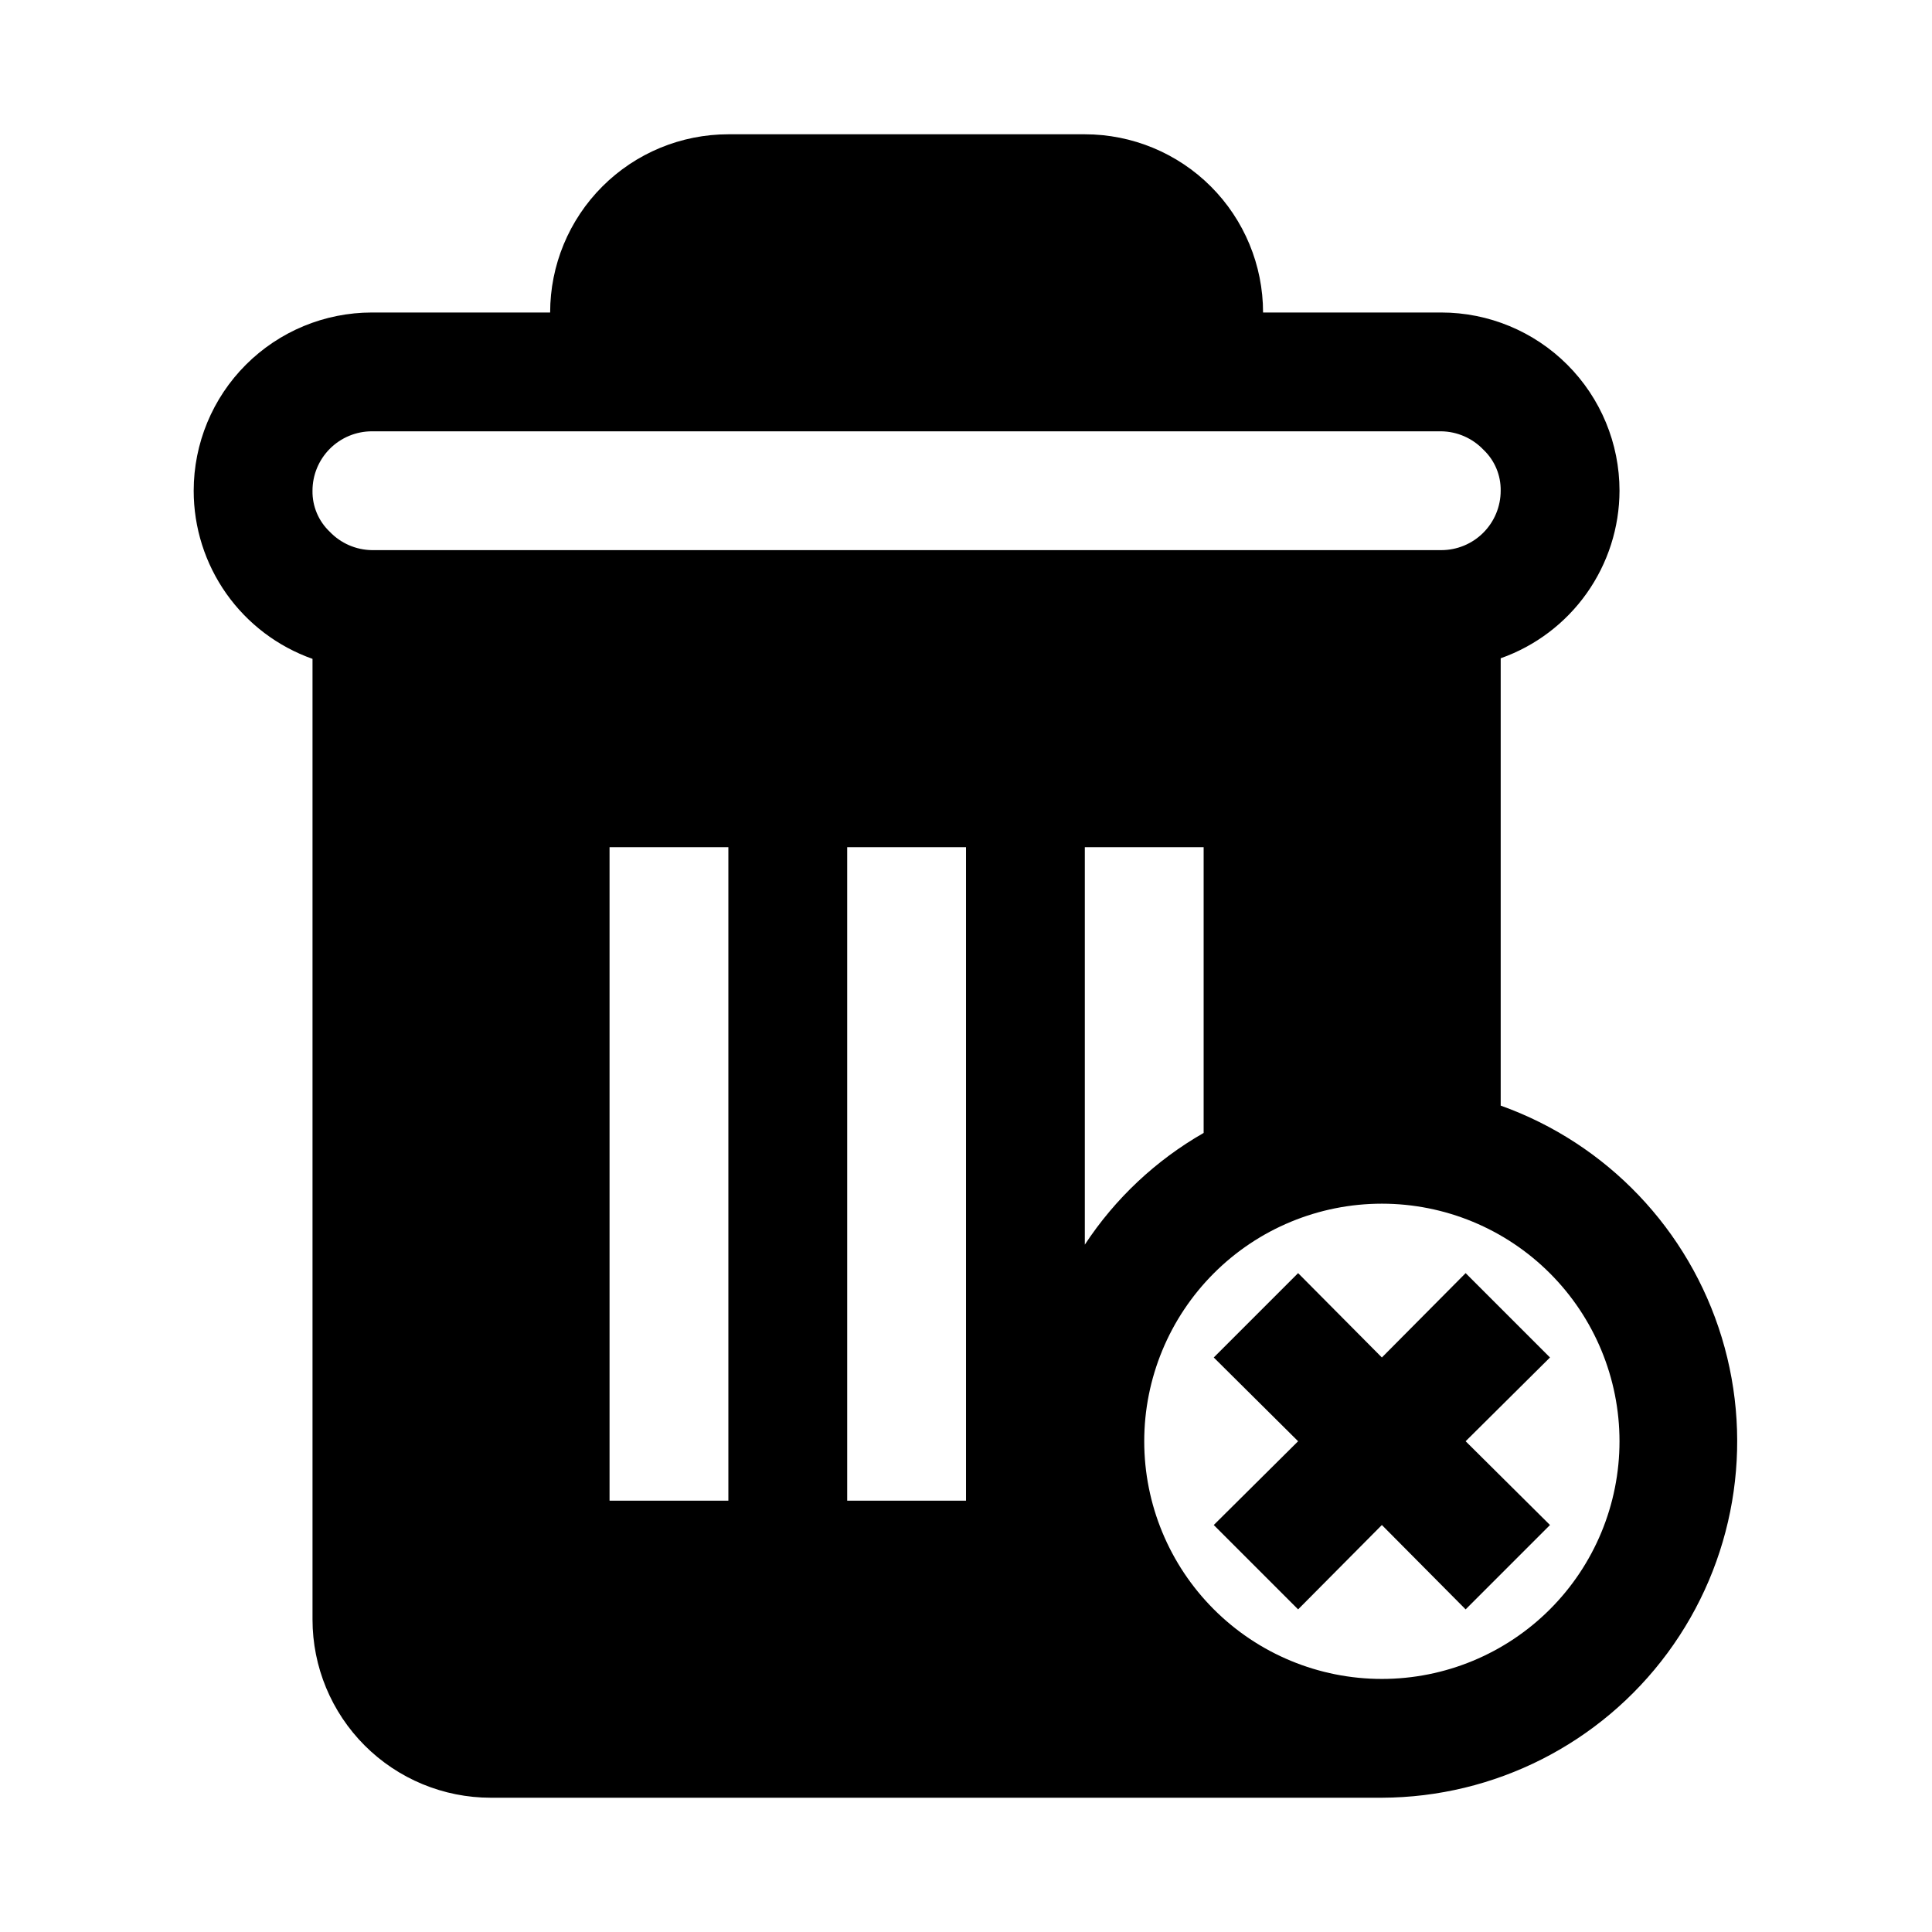
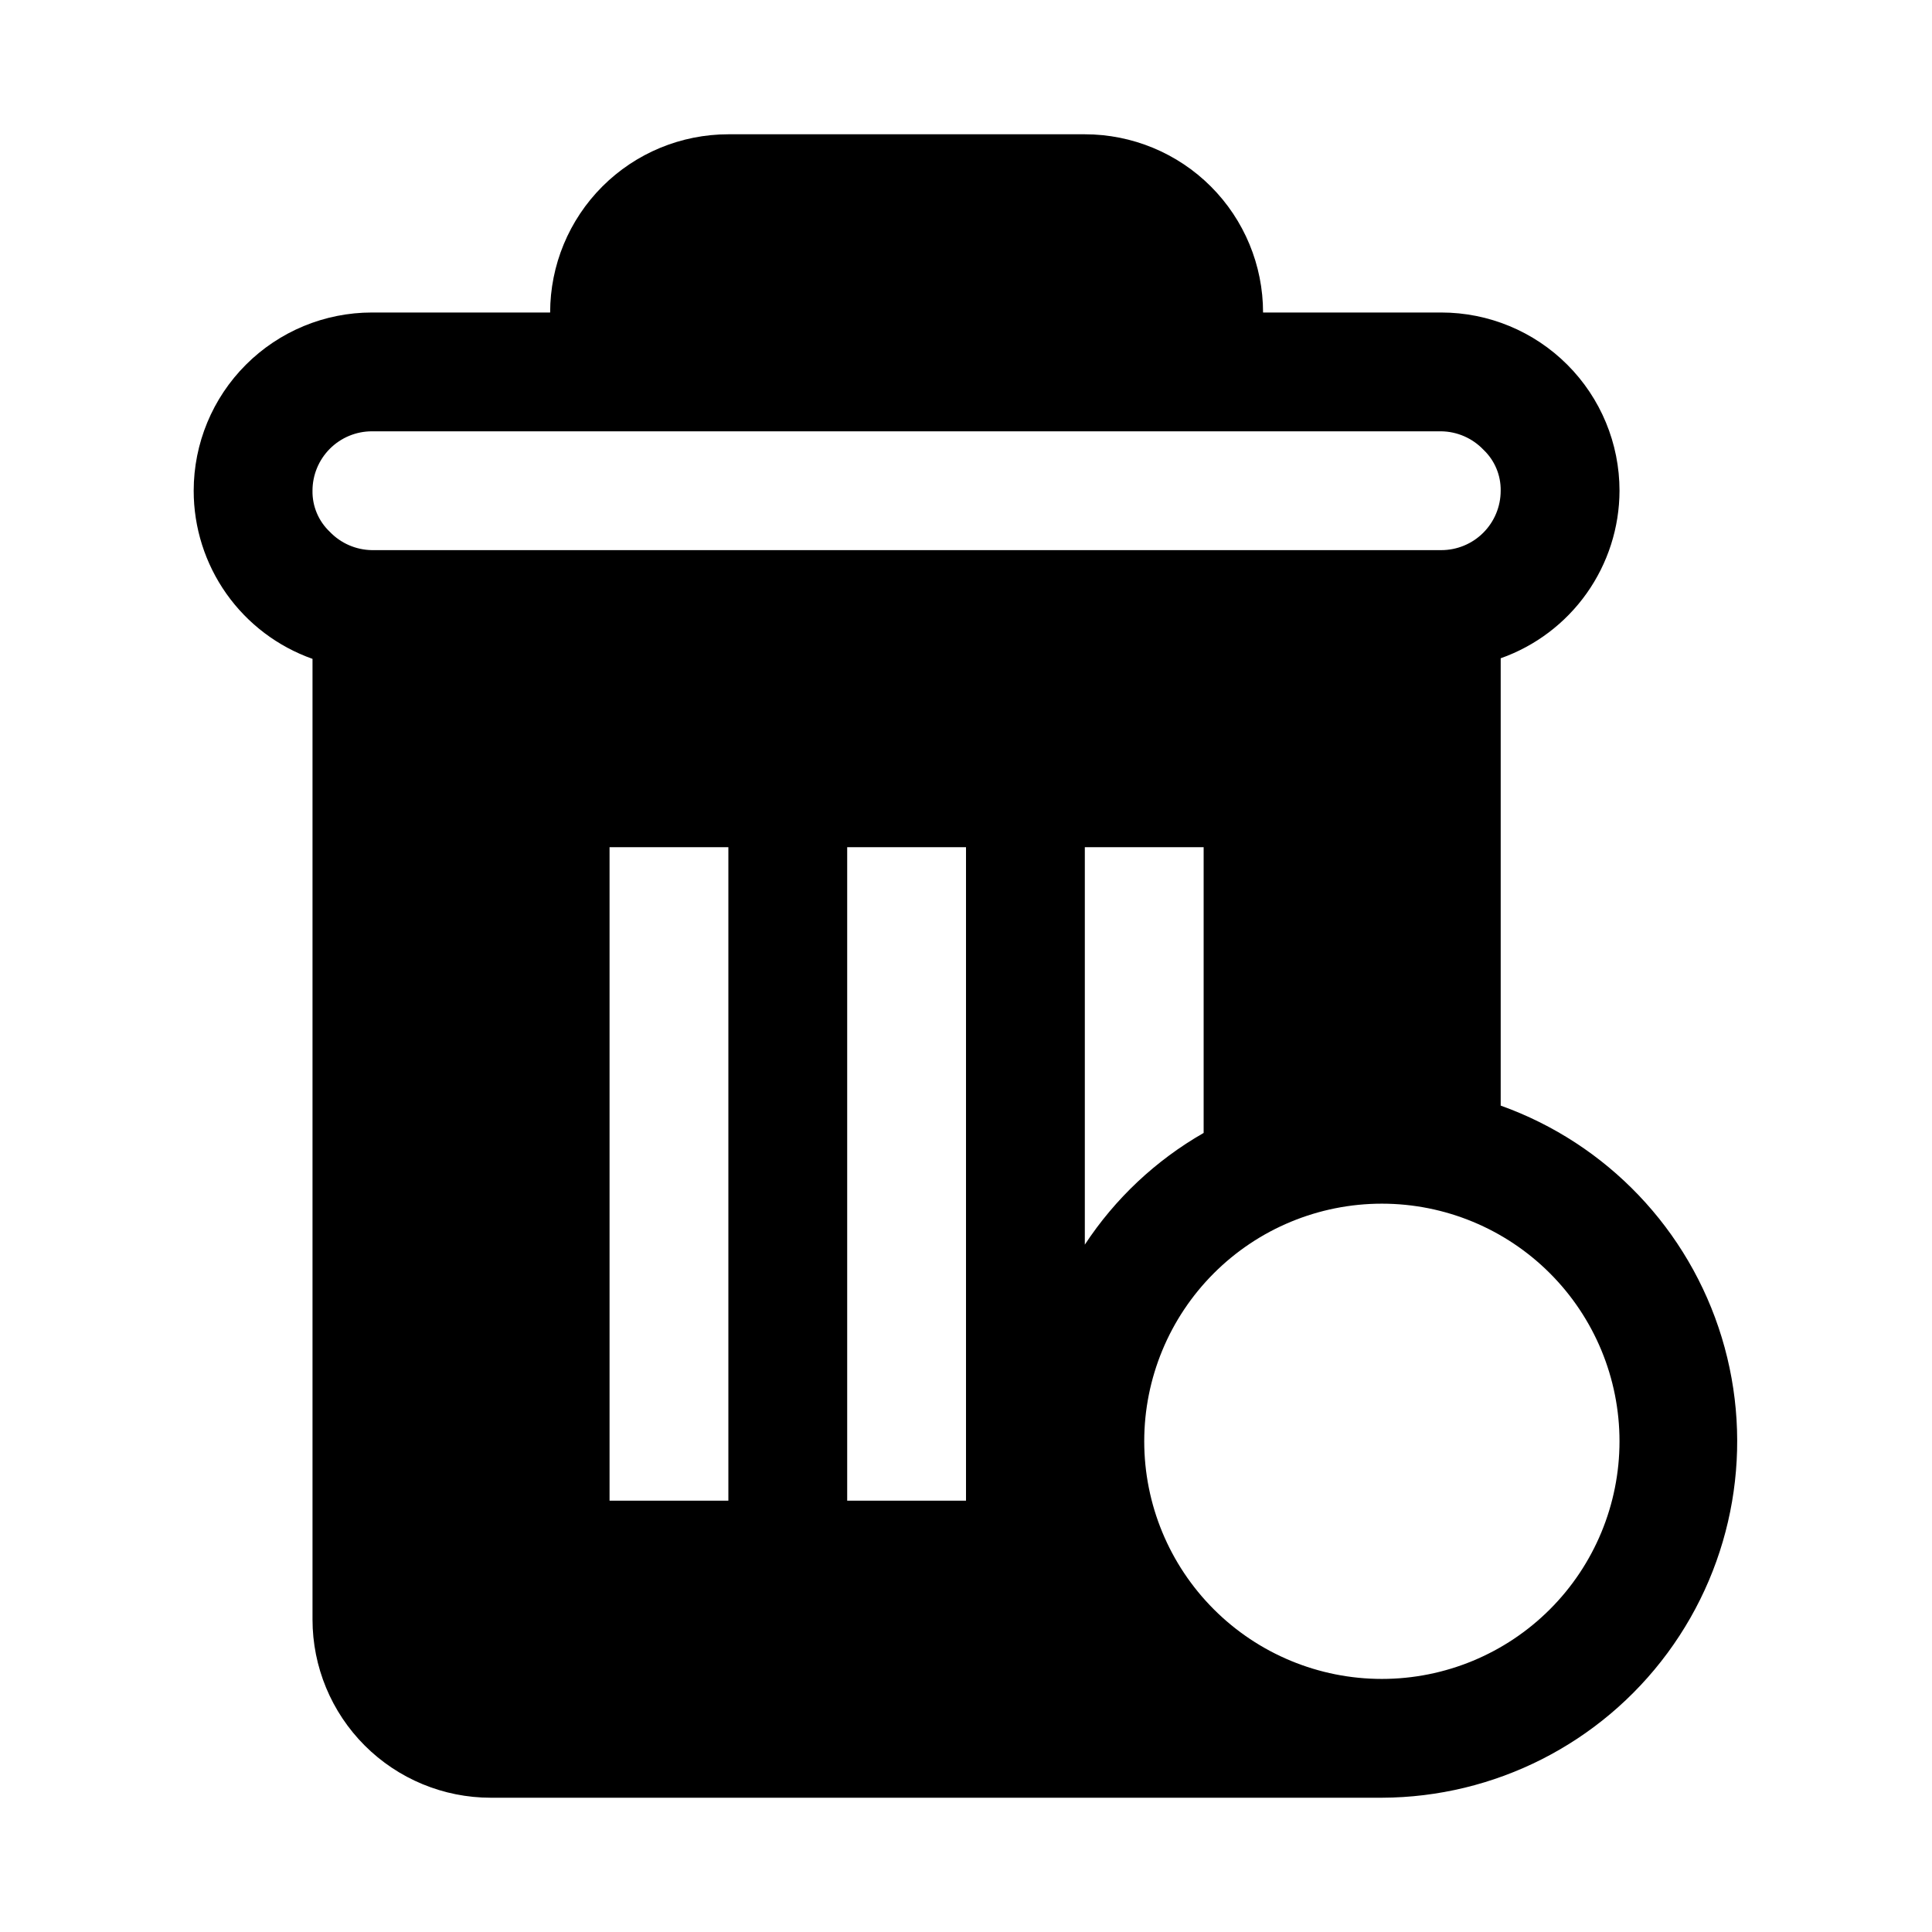
<svg xmlns="http://www.w3.org/2000/svg" fill="#000000" width="800px" height="800px" version="1.1" viewBox="144 144 512 512">
  <g>
-     <path d="m541.7 437v-118.55c9.188-3.25 17.145-9.258 22.781-17.207 5.637-7.949 8.68-17.449 8.707-27.191 0-12.527-4.977-24.543-13.836-33.398-8.855-8.859-20.871-13.836-33.398-13.836h-47.23c0-12.523-4.977-24.539-13.832-33.398-8.859-8.855-20.875-13.832-33.398-13.832h-94.465c-12.527 0-24.543 4.977-33.398 13.832-8.859 8.859-13.836 20.875-13.836 33.398h-47.23c-12.527 0-24.539 4.977-33.398 13.836-8.859 8.855-13.836 20.871-13.836 33.398-0.004 9.77 3.023 19.305 8.66 27.285 5.641 7.977 13.617 14.012 22.828 17.27v254.58c0 12.527 4.977 24.539 13.836 33.398 8.855 8.855 20.871 13.832 33.398 13.832h236.16c29.879-0.094 57.953-14.32 75.699-38.363 17.746-24.039 23.07-55.059 14.359-83.641-8.711-28.582-30.434-51.355-58.57-61.414zm-299.14-147.21c-4.231-0.059-8.262-1.816-11.18-4.879-2.977-2.824-4.633-6.762-4.566-10.863 0-4.176 1.66-8.18 4.613-11.133 2.953-2.953 6.957-4.613 11.133-4.613h283.39c4.231 0.059 8.262 1.82 11.18 4.883 2.977 2.82 4.633 6.762 4.566 10.863 0 4.176-1.66 8.18-4.613 11.133-2.949 2.953-6.957 4.609-11.133 4.609zm94.465 251.91h-31.488v-173.18h31.488zm62.977 0h-31.488v-173.18h31.488zm31.488-67.855v-105.33h31.488v75.73-0.004c-12.68 7.254-23.469 17.395-31.488 29.602zm78.719 115.09c-16.703 0-32.723-6.633-44.531-18.445-11.809-11.809-18.445-27.828-18.445-44.531 0-16.699 6.637-32.719 18.445-44.527 11.809-11.812 27.828-18.445 44.531-18.445s32.719 6.633 44.531 18.445c11.809 11.809 18.445 27.828 18.445 44.527 0 16.703-6.637 32.723-18.445 44.531-11.812 11.812-27.828 18.445-44.531 18.445z" />
-     <path d="m532.41 481.39-22.199 22.355-22.199-22.355-22.355 22.355 22.355 22.199-22.355 22.199 22.355 22.359 22.199-22.359 22.199 22.359 22.355-22.359-22.355-22.199 22.355-22.199z" />
+     <path d="m541.7 437v-118.55c9.188-3.25 17.145-9.258 22.781-17.207 5.637-7.949 8.68-17.449 8.707-27.191 0-12.527-4.977-24.543-13.836-33.398-8.855-8.859-20.871-13.836-33.398-13.836h-47.23c0-12.523-4.977-24.539-13.832-33.398-8.859-8.855-20.875-13.832-33.398-13.832h-94.465c-12.527 0-24.543 4.977-33.398 13.832-8.859 8.859-13.836 20.875-13.836 33.398h-47.23c-12.527 0-24.539 4.977-33.398 13.836-8.859 8.855-13.836 20.871-13.836 33.398-0.004 9.77 3.023 19.305 8.66 27.285 5.641 7.977 13.617 14.012 22.828 17.27v254.58c0 12.527 4.977 24.539 13.836 33.398 8.855 8.855 20.871 13.832 33.398 13.832h236.16c29.879-0.094 57.953-14.32 75.699-38.363 17.746-24.039 23.07-55.059 14.359-83.641-8.711-28.582-30.434-51.355-58.57-61.414zm-299.14-147.21c-4.231-0.059-8.262-1.816-11.18-4.879-2.977-2.824-4.633-6.762-4.566-10.863 0-4.176 1.66-8.18 4.613-11.133 2.953-2.953 6.957-4.613 11.133-4.613h283.39c4.231 0.059 8.262 1.82 11.18 4.883 2.977 2.82 4.633 6.762 4.566 10.863 0 4.176-1.66 8.18-4.613 11.133-2.949 2.953-6.957 4.609-11.133 4.609zm94.465 251.91h-31.488v-173.18h31.488zm62.977 0h-31.488v-173.18h31.488zm31.488-67.855v-105.33h31.488v75.73-0.004c-12.68 7.254-23.469 17.395-31.488 29.602m78.719 115.09c-16.703 0-32.723-6.633-44.531-18.445-11.809-11.809-18.445-27.828-18.445-44.531 0-16.699 6.637-32.719 18.445-44.527 11.809-11.812 27.828-18.445 44.531-18.445s32.719 6.633 44.531 18.445c11.809 11.809 18.445 27.828 18.445 44.527 0 16.703-6.637 32.723-18.445 44.531-11.812 11.812-27.828 18.445-44.531 18.445z" />
  </g>
</svg>